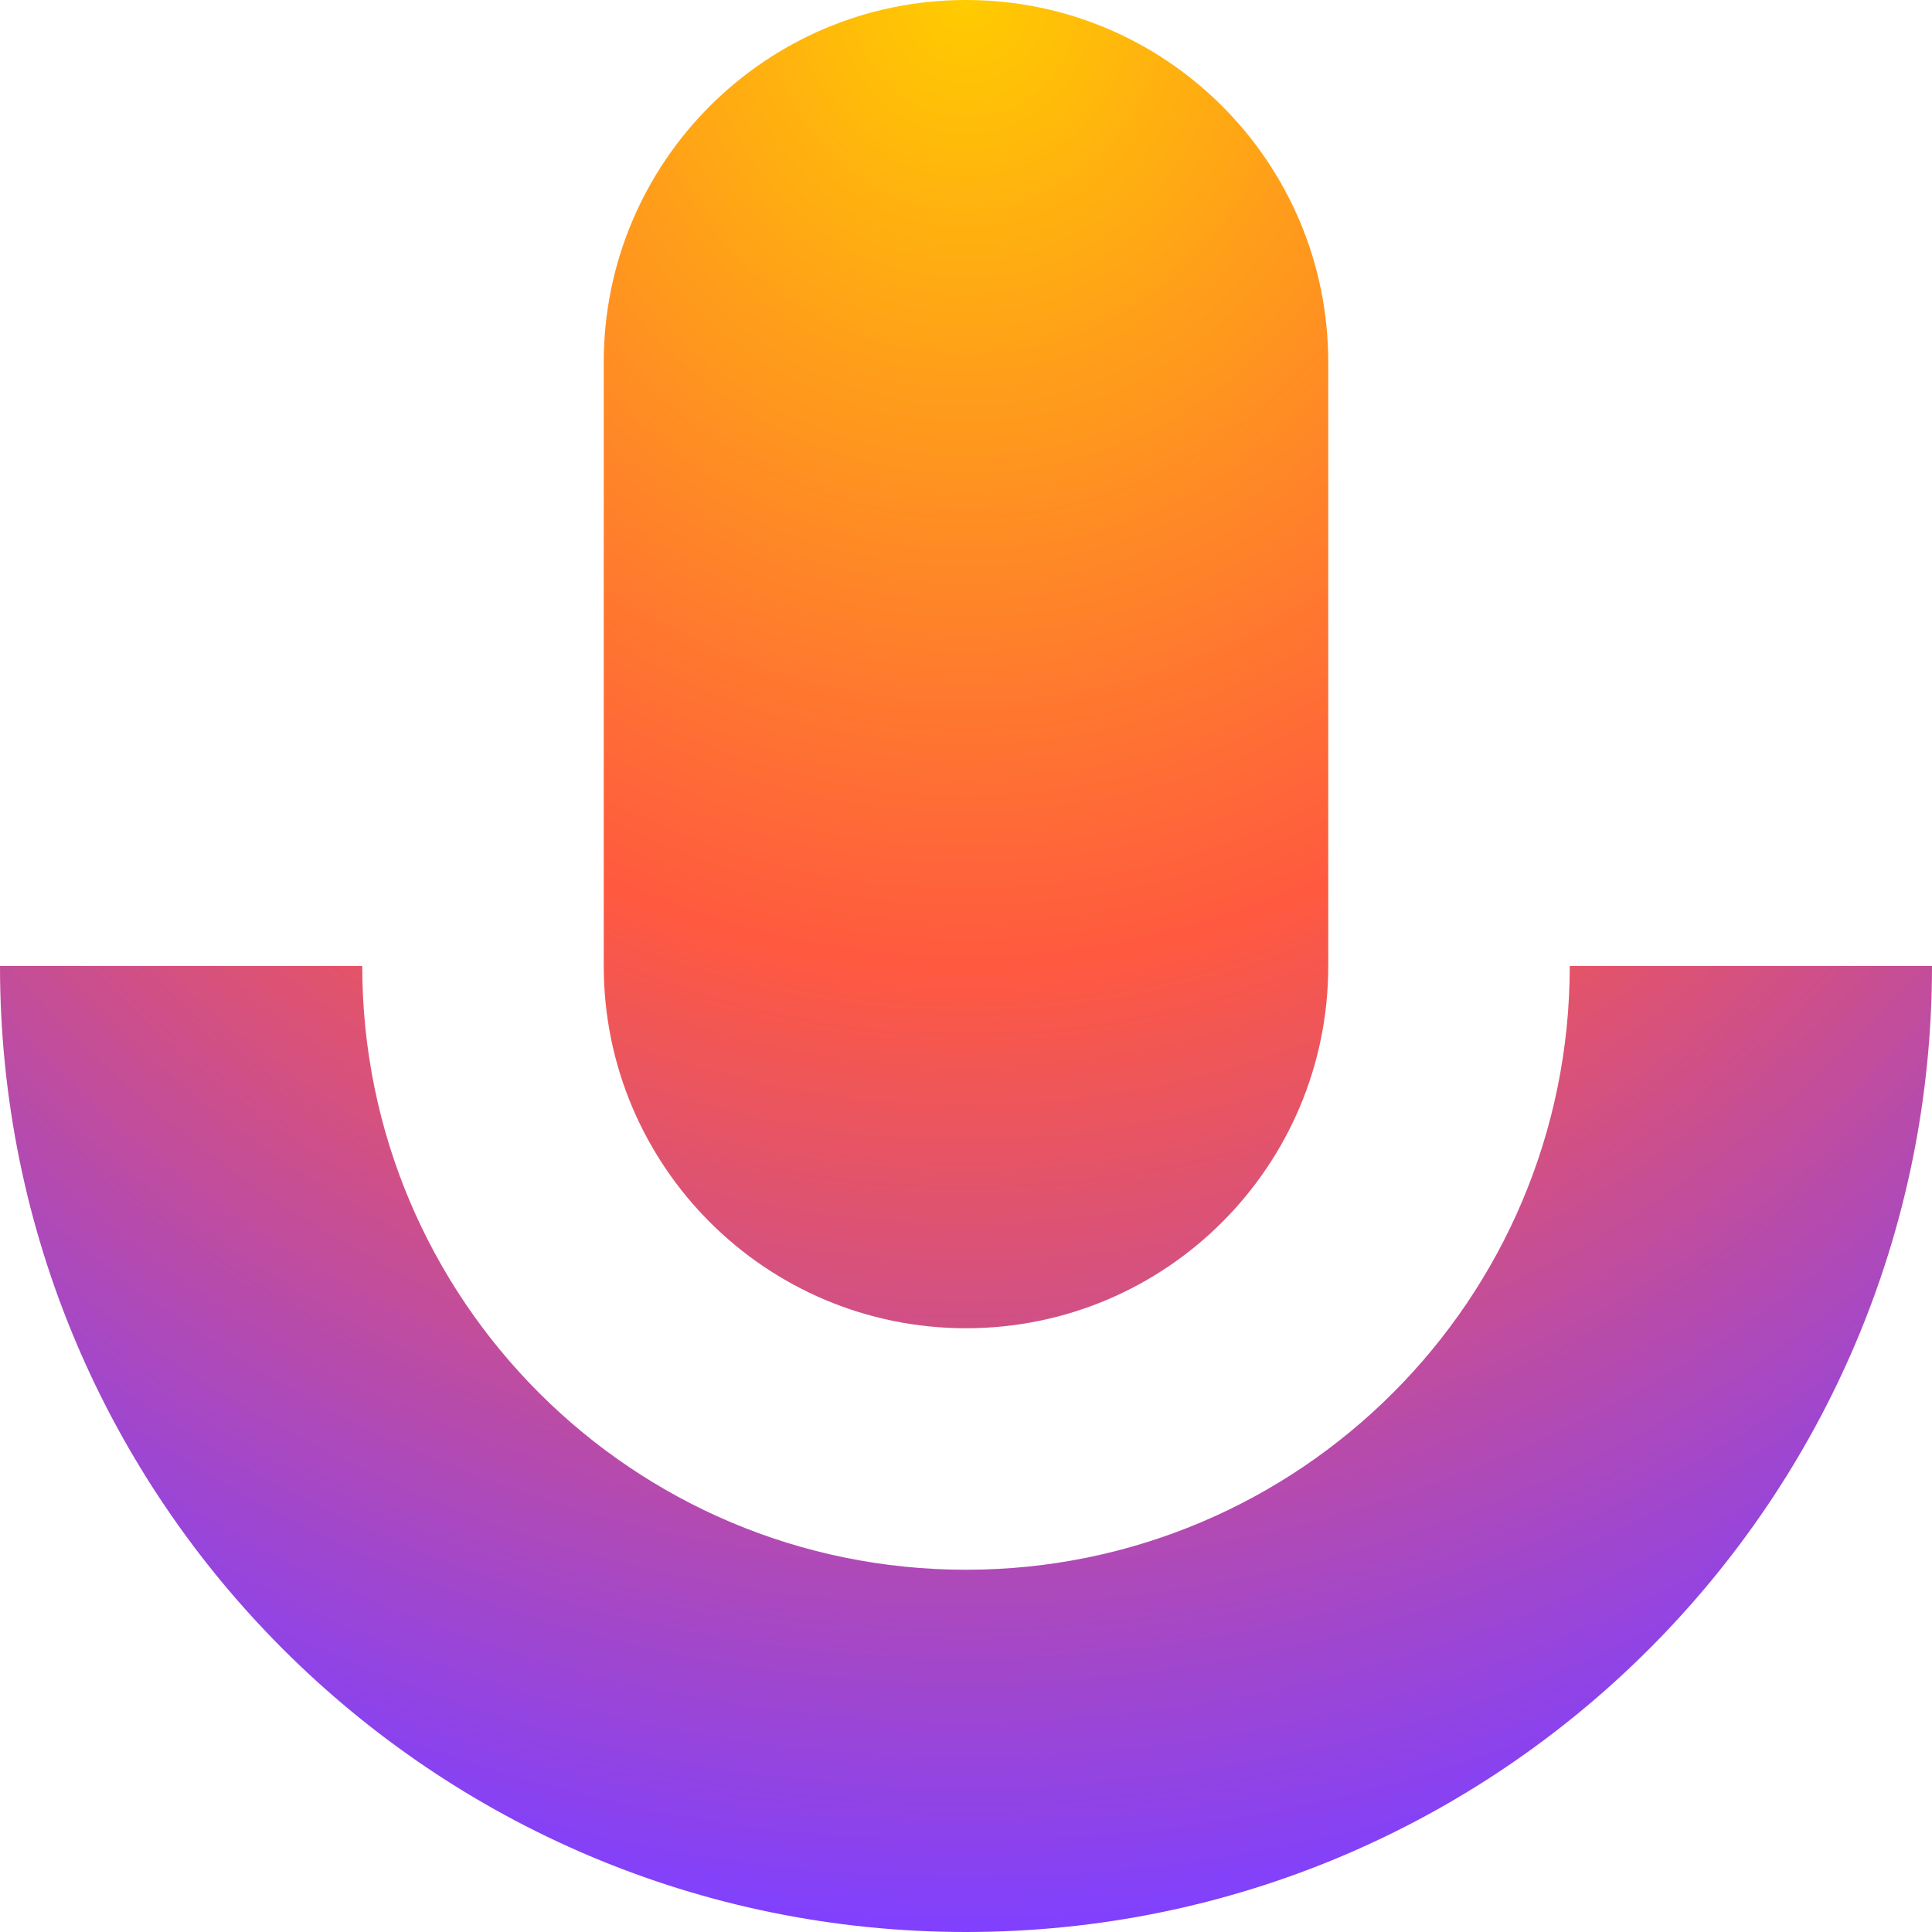
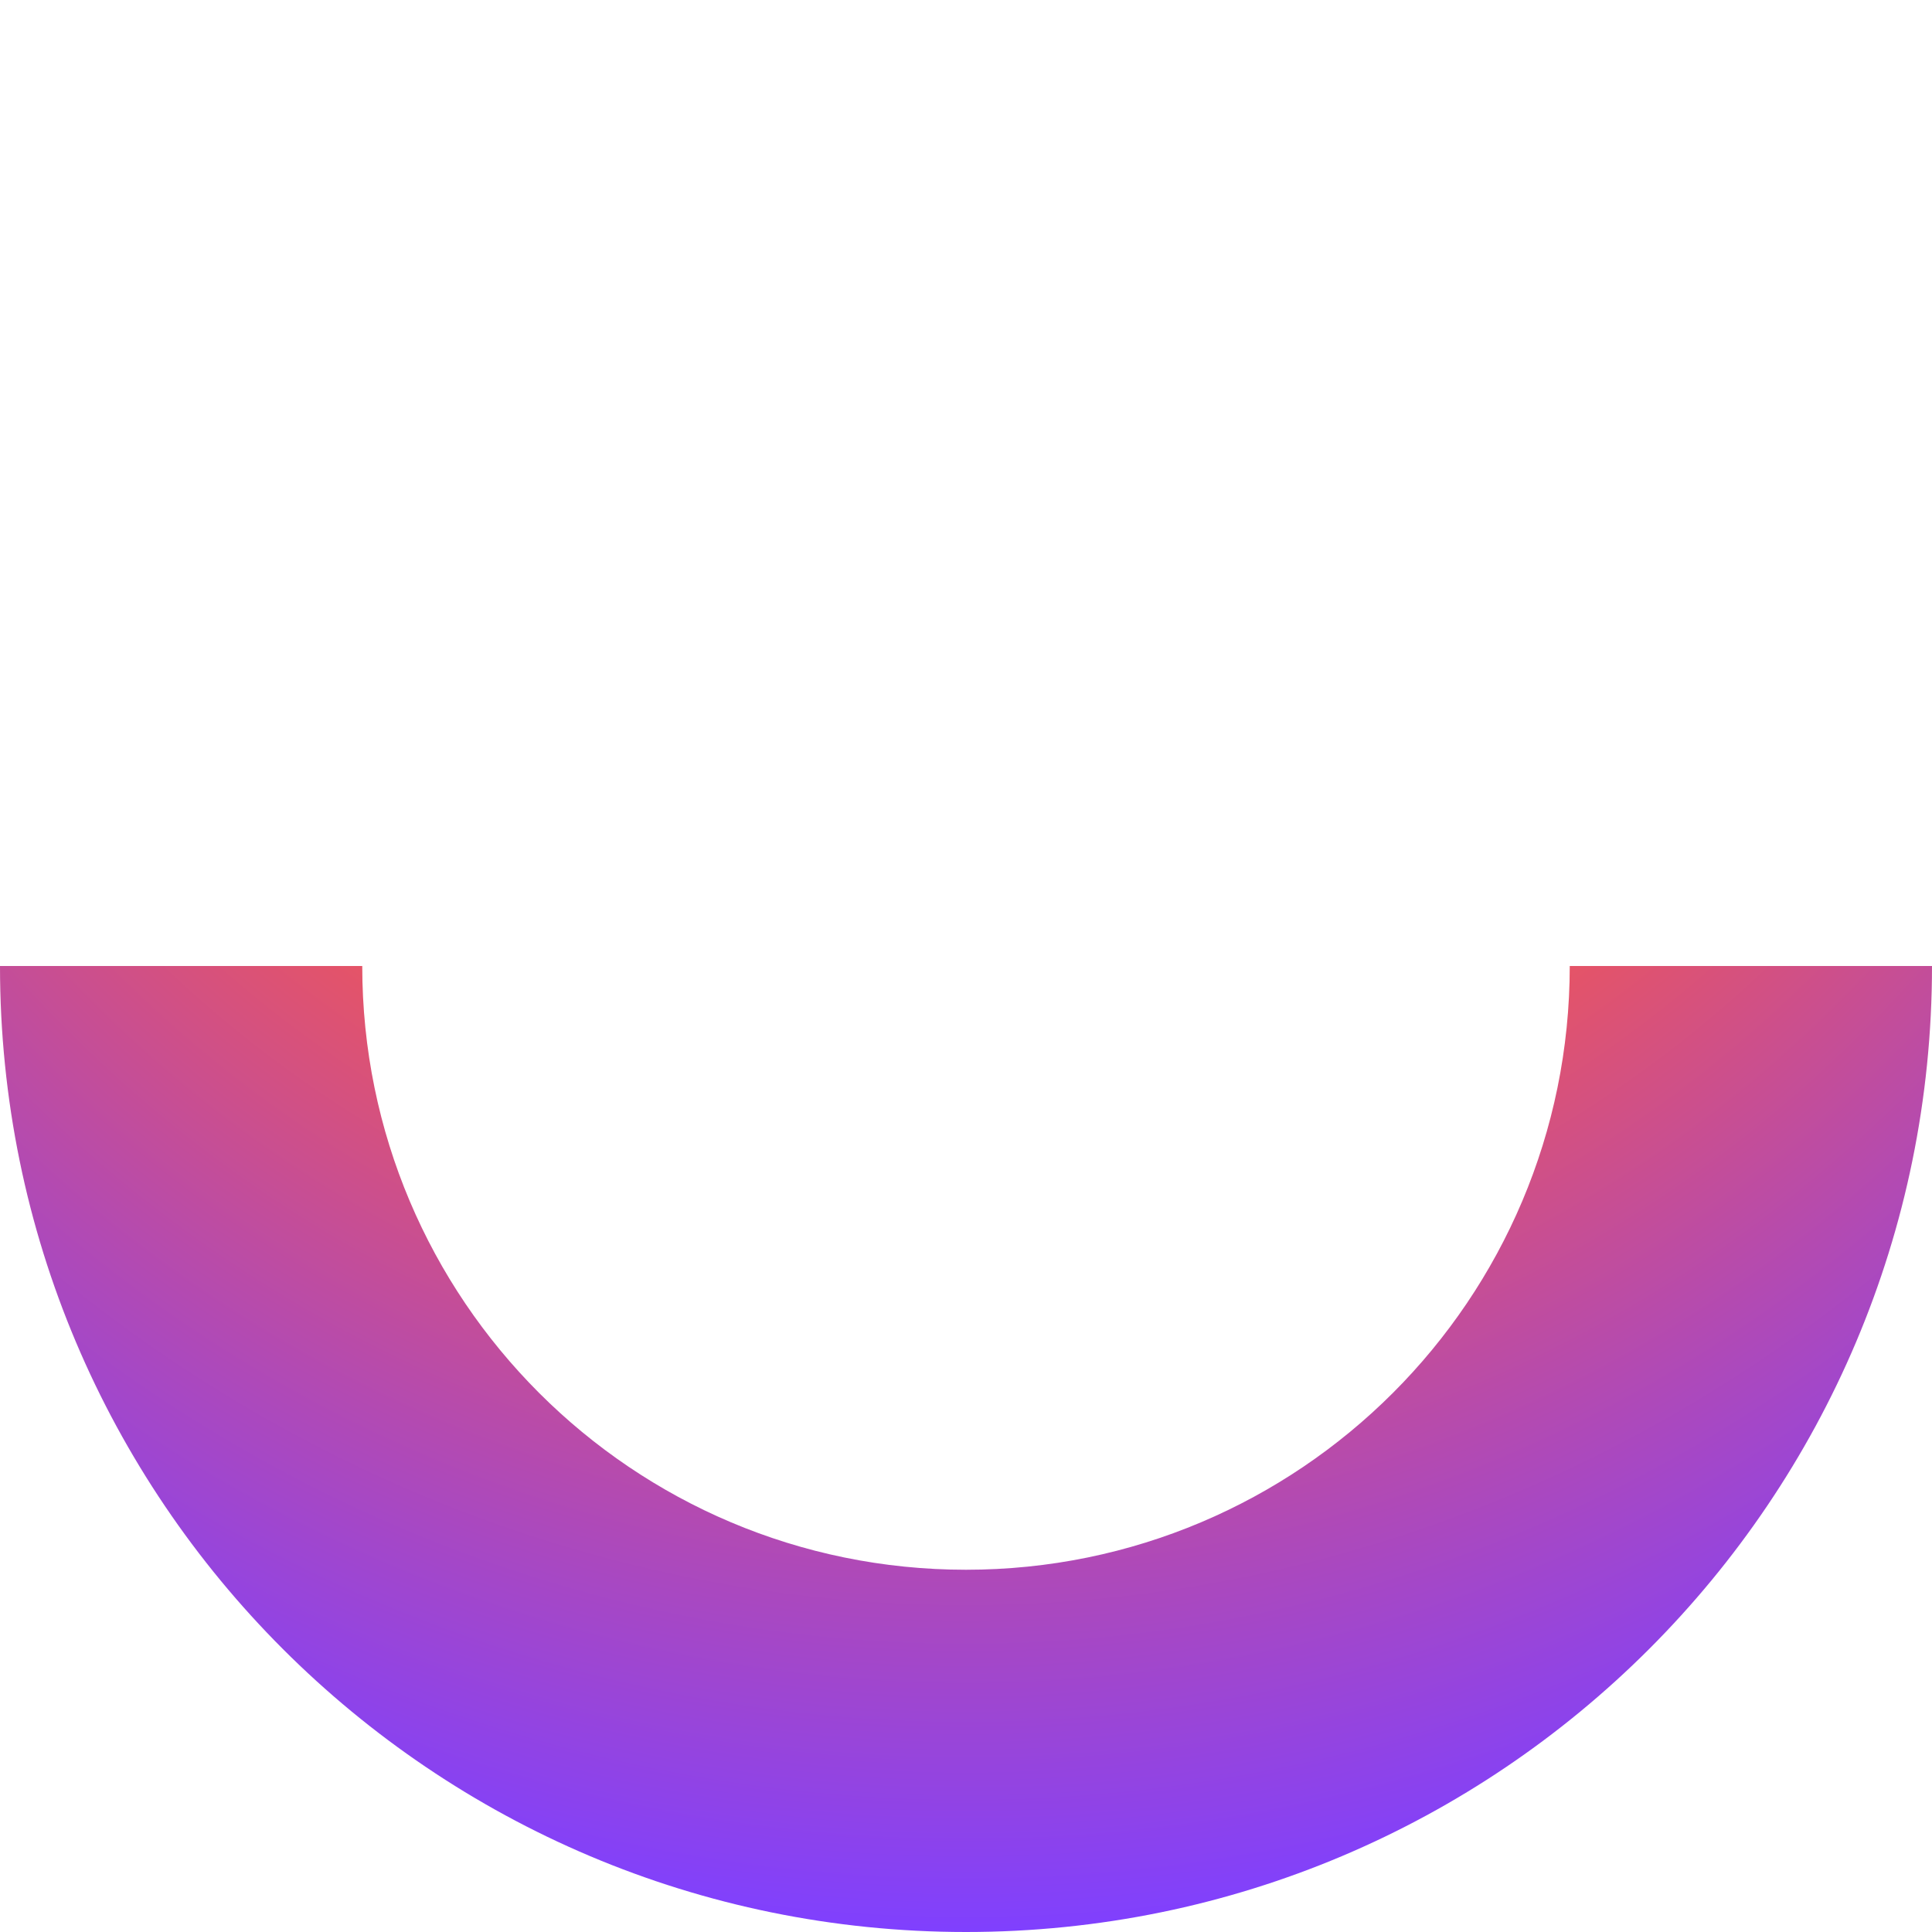
<svg xmlns="http://www.w3.org/2000/svg" width="32" height="32" viewBox="0 0 32 32" fill="none">
-   <path d="M16 0C12.686 0 10 2.686 10 6V16C10 19.314 12.686 22 16 22C19.314 22 22 19.314 22 16V6C22 2.686 19.314 0 16 0Z" fill="url(#paint0_radial_1_715)" />
  <path d="M16 26C10.477 26 6 21.523 6 16H0C0 24.837 7.163 32 16 32C24.837 32 32 24.837 32 16H26C26 21.523 21.523 26 16 26Z" fill="url(#paint1_radial_1_715)" />
  <defs>
    <radialGradient id="paint0_radial_1_715" cx="0" cy="0" r="1" gradientUnits="userSpaceOnUse" gradientTransform="translate(16) rotate(90) scale(32.003 30)">
      <stop stop-color="#FFCC00" />
      <stop offset="0.5" stop-color="#FF5940" />
      <stop offset="1" stop-color="#7F40FF" />
    </radialGradient>
    <radialGradient id="paint1_radial_1_715" cx="0" cy="0" r="1" gradientUnits="userSpaceOnUse" gradientTransform="translate(16) rotate(90) scale(32.003 30)">
      <stop stop-color="#FFCC00" />
      <stop offset="0.5" stop-color="#FF5940" />
      <stop offset="1" stop-color="#7F40FF" />
    </radialGradient>
  </defs>
</svg>